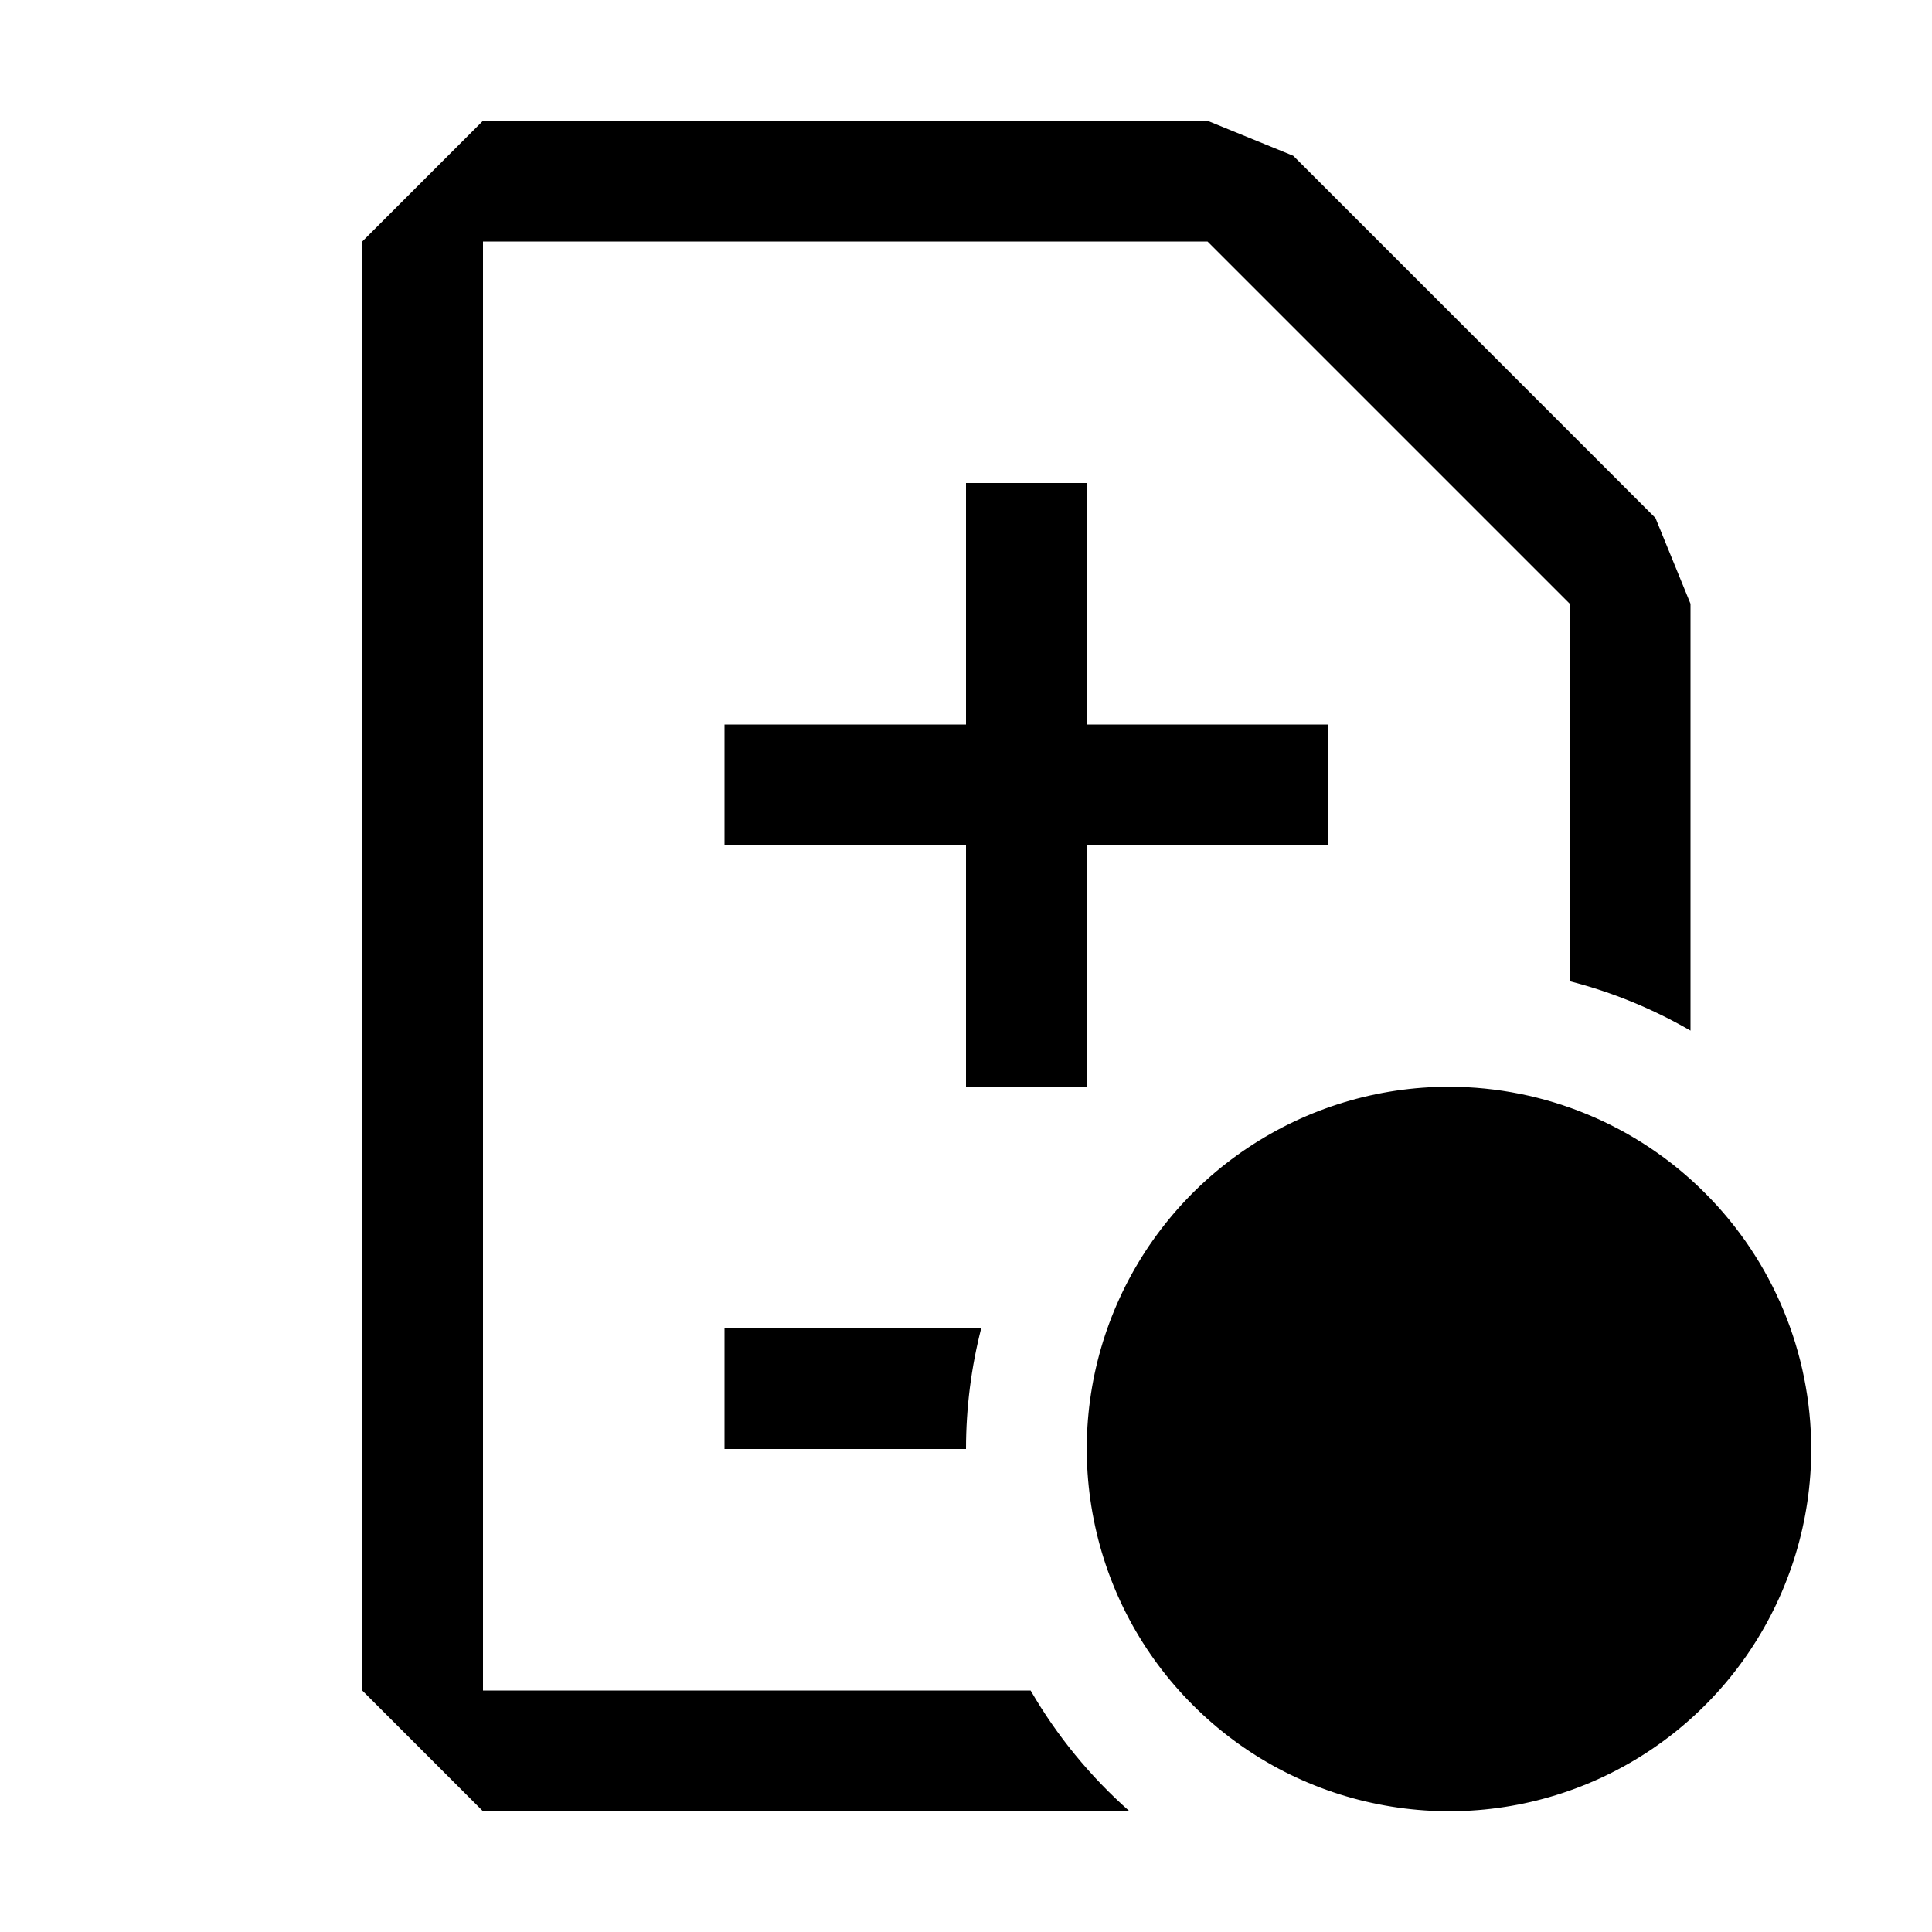
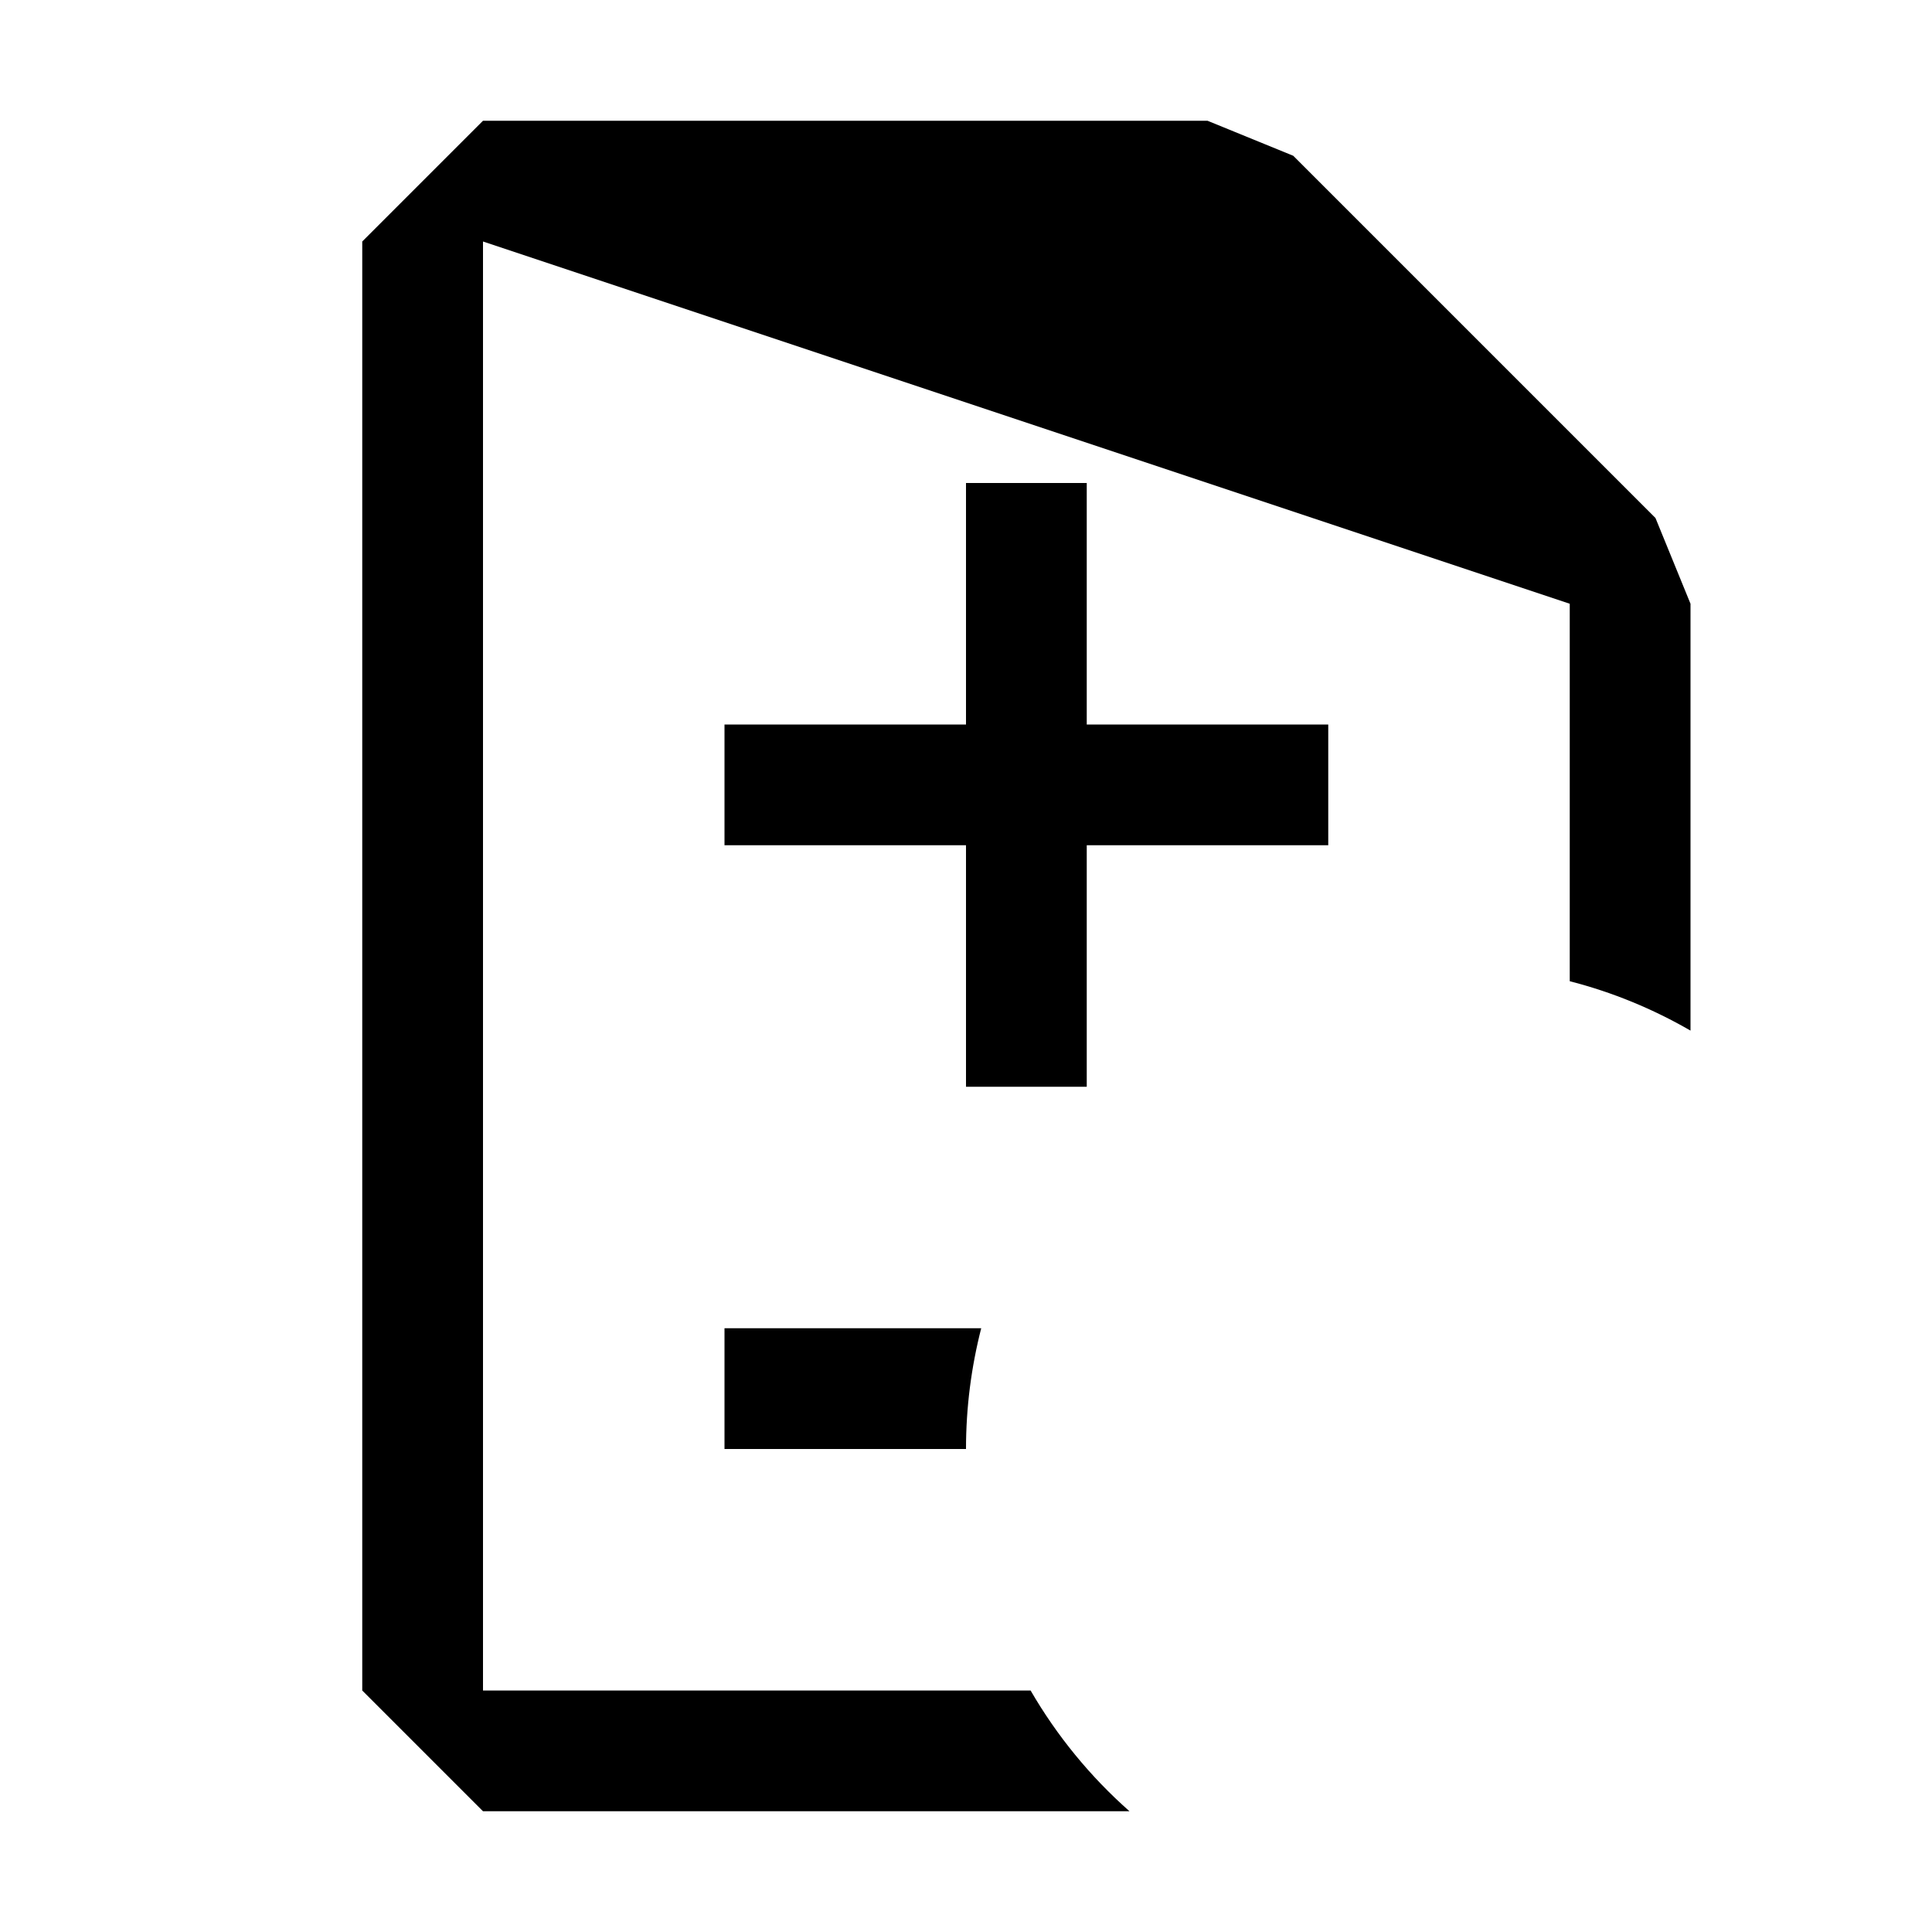
<svg xmlns="http://www.w3.org/2000/svg" width="16" height="16" viewBox="0 0 16 16" fill="currentColor">
-   <path fill-rule="evenodd" clip-rule="evenodd" d="M13.71 4.29L10.71 1.29L10 1H4L3 2V14L4 15H9.354C9.03 14.714 8.753 14.376 8.535 14H4V2H10L13 5V8.126C13.355 8.217 13.69 8.356 14 8.535V5L13.71 4.29ZM8.126 11H6V12H8C8 11.655 8.044 11.32 8.126 11ZM6 6H8V4H9V6H11V7H9V9H8V7H6V6Z" />
-   <path d="M12 9C11.407 9 10.827 9.176 10.333 9.506C9.84 9.835 9.455 10.304 9.228 10.852C9.001 11.4 8.942 12.003 9.058 12.585C9.173 13.167 9.459 13.702 9.879 14.121C10.298 14.541 10.833 14.827 11.415 14.942C11.997 15.058 12.6 14.999 13.148 14.772C13.696 14.545 14.165 14.16 14.494 13.667C14.824 13.173 15 12.593 15 12C14.999 11.205 14.683 10.442 14.12 9.88C13.558 9.317 12.795 9.001 12 9Z" />
+   <path fill-rule="evenodd" clip-rule="evenodd" d="M13.71 4.29L10.71 1.29L10 1H4L3 2V14L4 15H9.354C9.03 14.714 8.753 14.376 8.535 14H4V2L13 5V8.126C13.355 8.217 13.69 8.356 14 8.535V5L13.71 4.29ZM8.126 11H6V12H8C8 11.655 8.044 11.32 8.126 11ZM6 6H8V4H9V6H11V7H9V9H8V7H6V6Z" />
</svg>